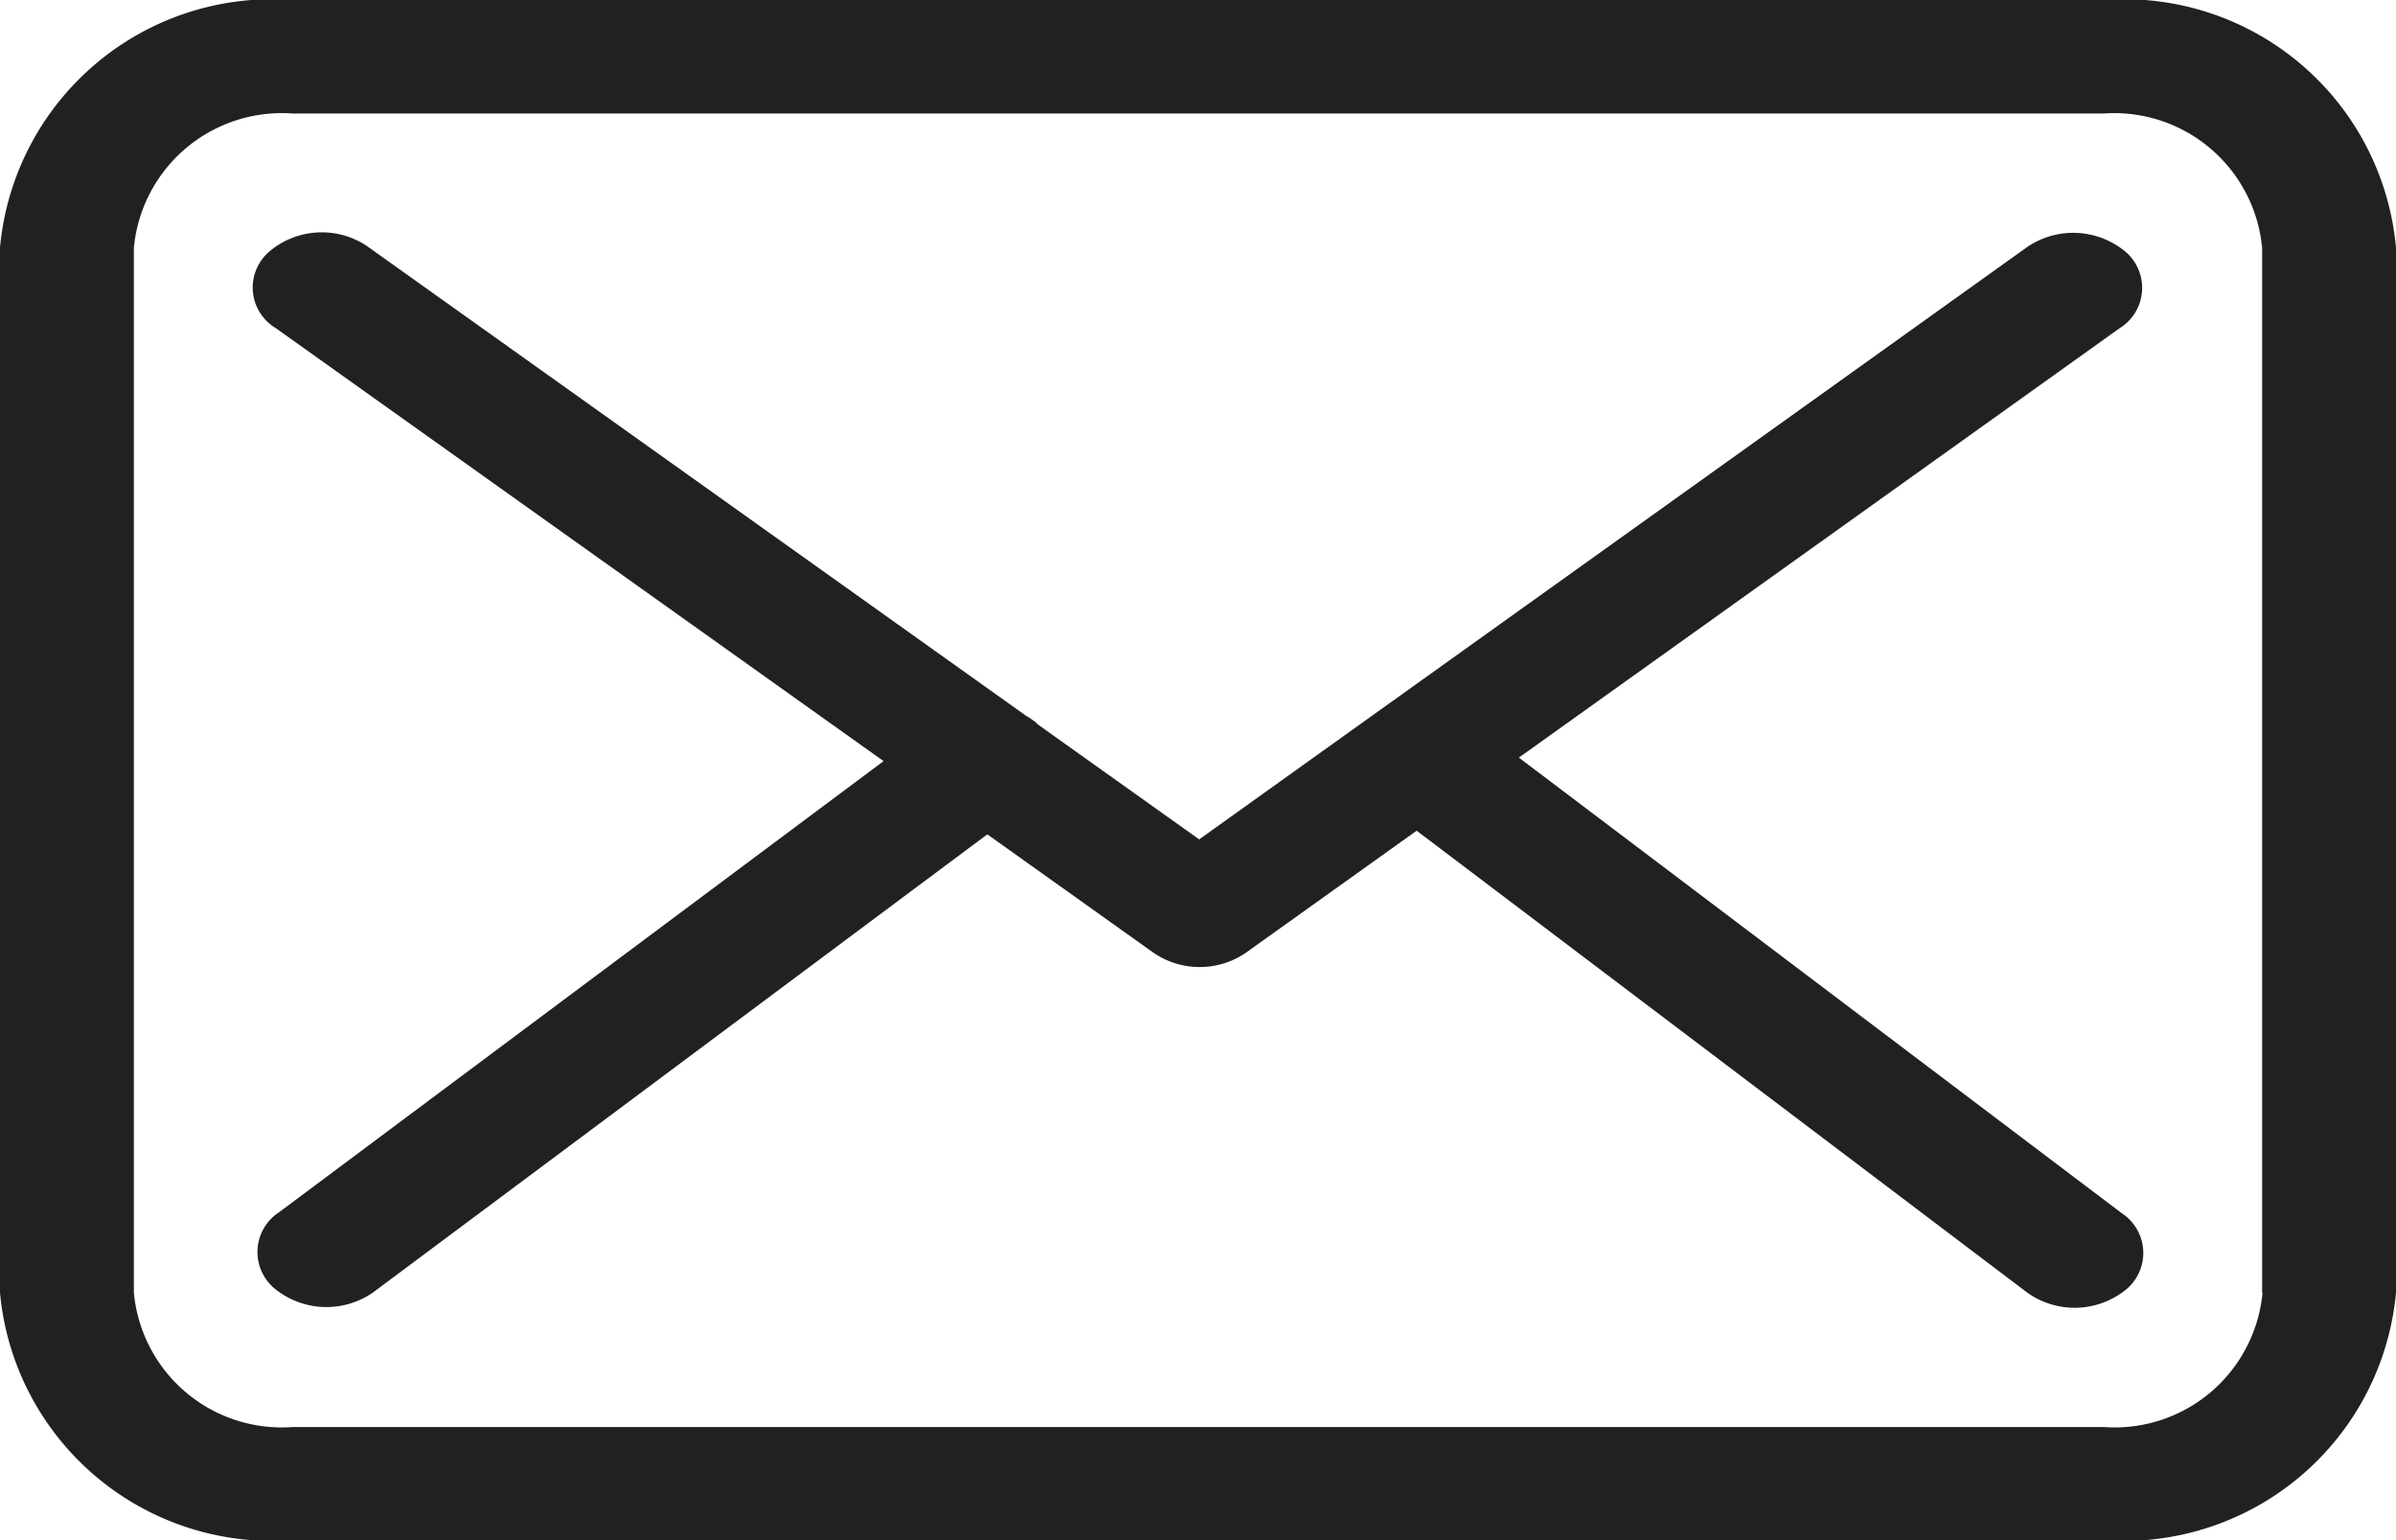
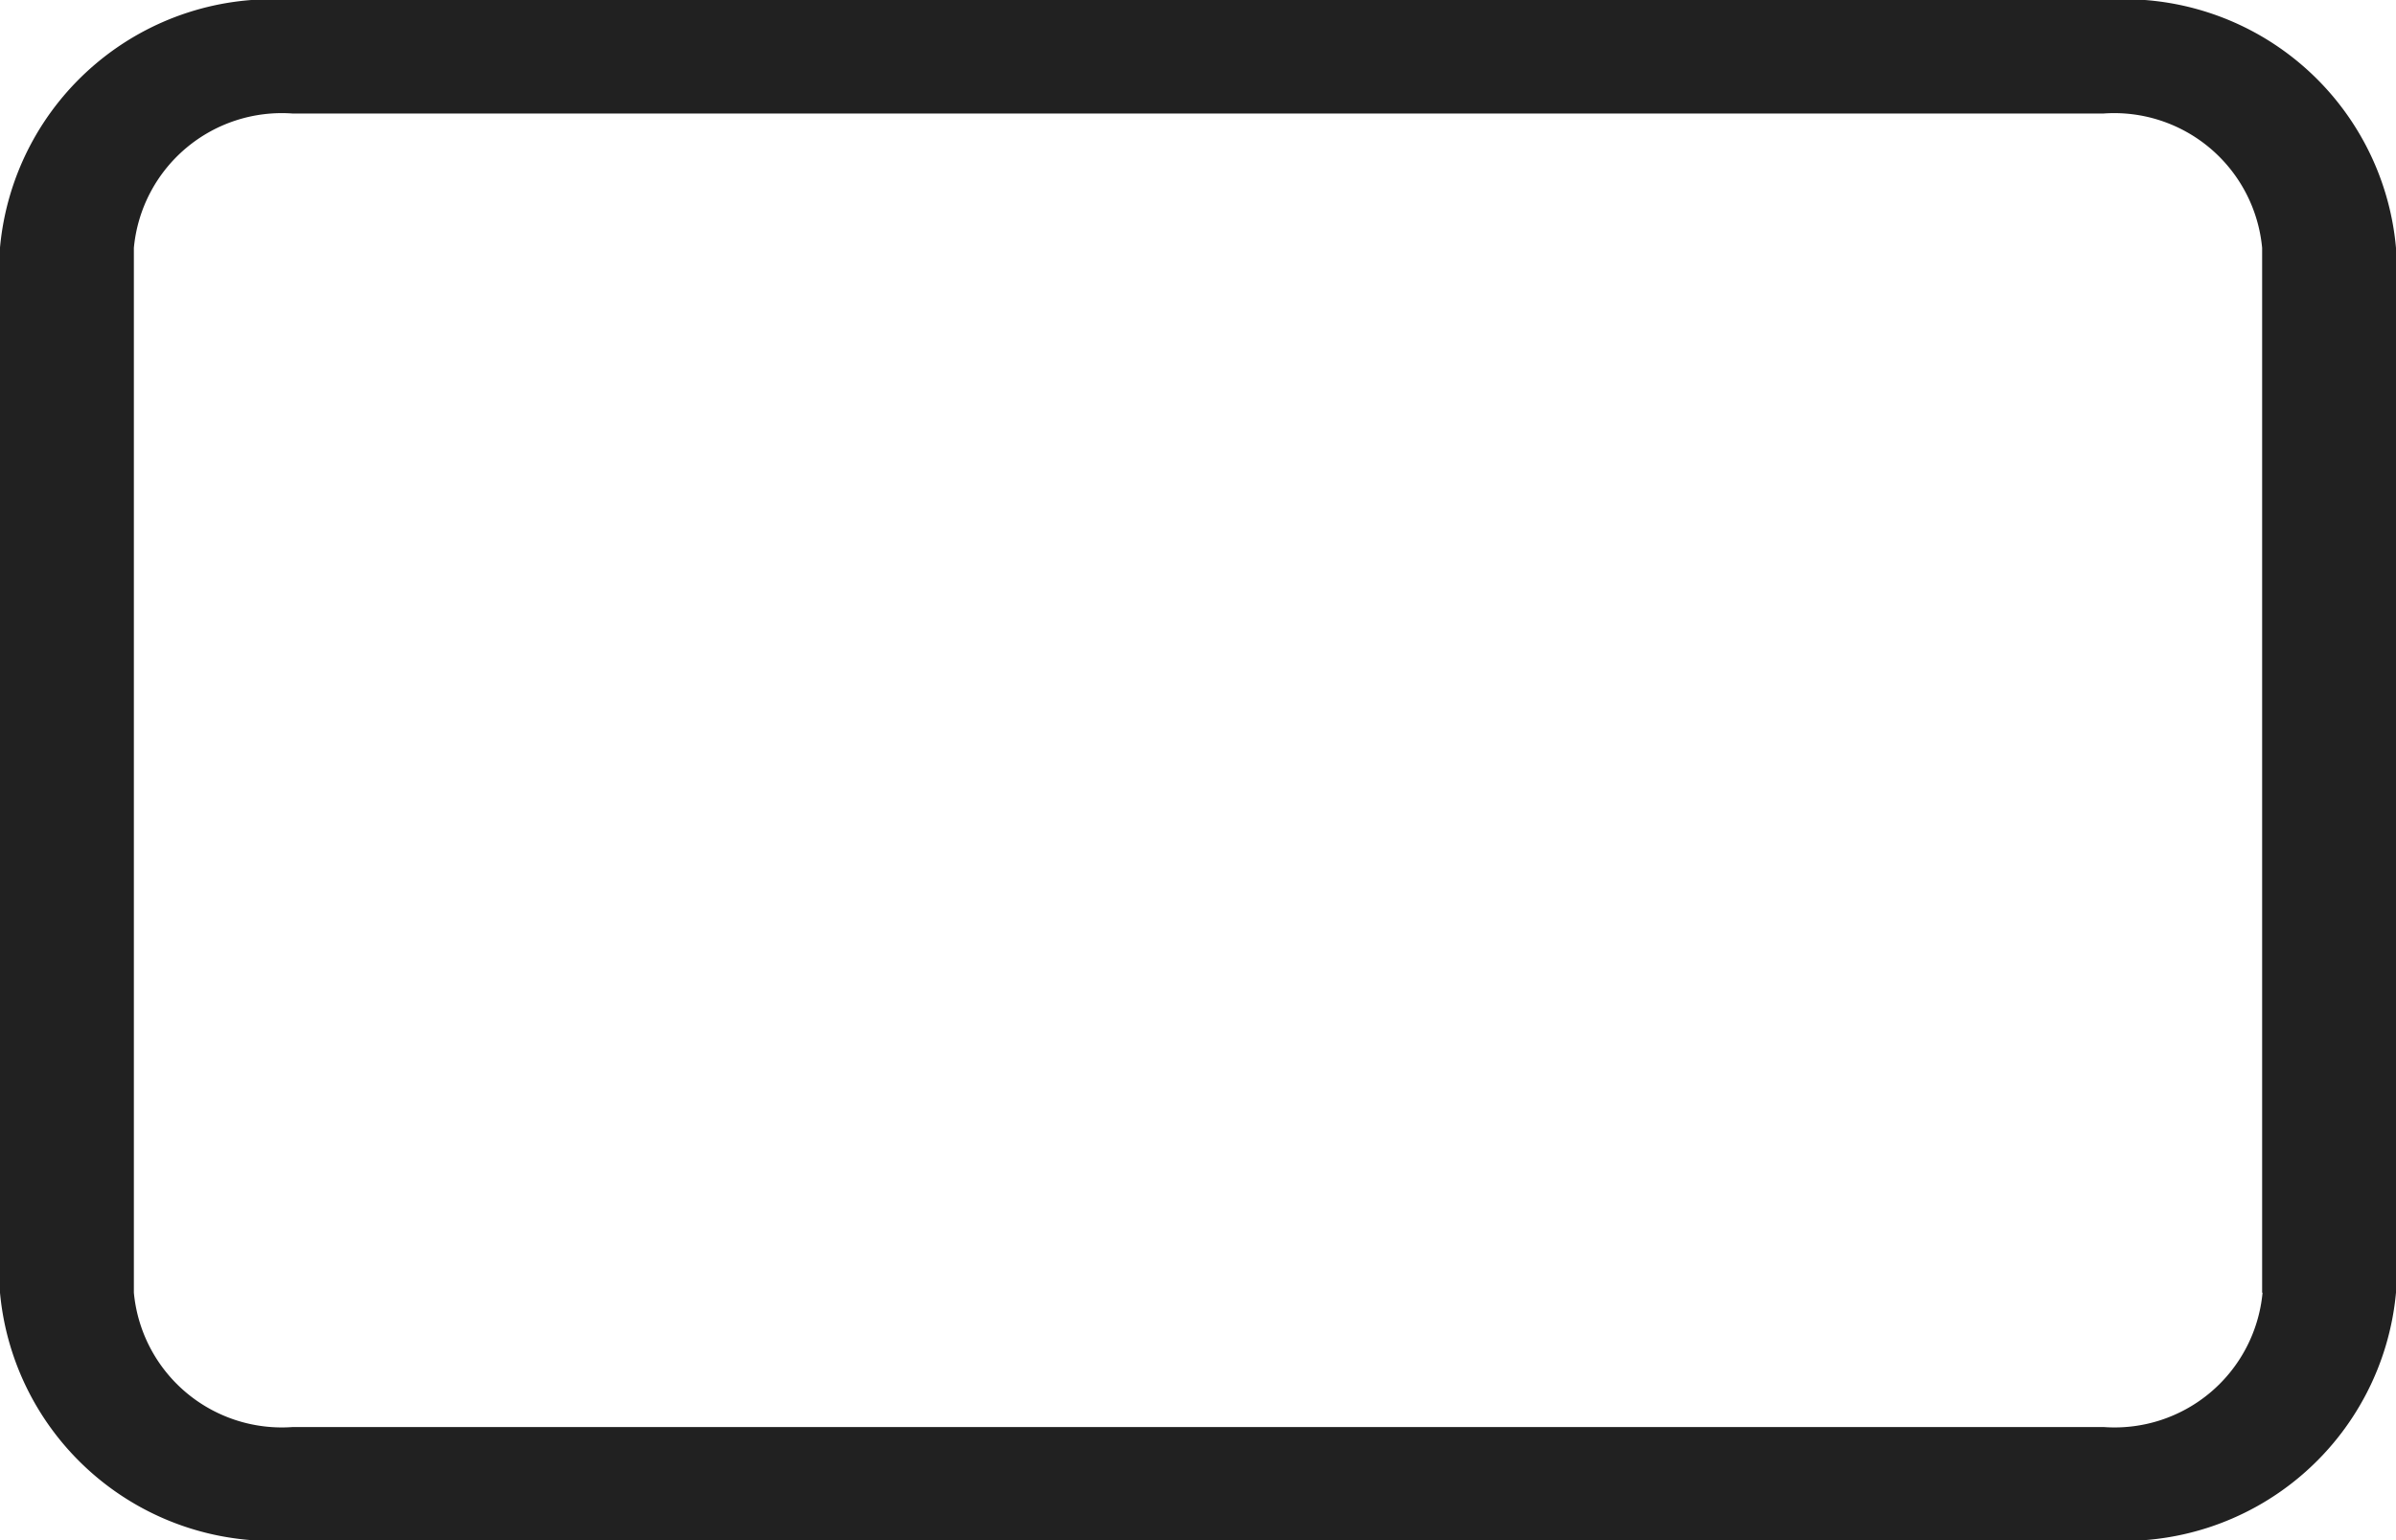
<svg xmlns="http://www.w3.org/2000/svg" id="icon-mail" width="17.111" height="11" viewBox="0 0 17.111 11">
  <path id="Path_5" data-name="Path 5" d="M15.022,57.75H2.092A1.952,1.952,0,0,0,0,59.518v7.465A1.952,1.952,0,0,0,2.092,68.75H15.019a1.952,1.952,0,0,0,2.092-1.768V59.521A1.949,1.949,0,0,0,15.022,57.75Zm1.136,9.232a1.061,1.061,0,0,1-1.136.96H2.092a1.061,1.061,0,0,1-1.136-.96V59.521a1.061,1.061,0,0,1,1.136-.96H15.019a1.061,1.061,0,0,1,1.136.96v7.462Z" transform="translate(0 -57.75)" fill="#212121" />
-   <path id="Path_6" data-name="Path 6" d="M64.79,112.653l4.289-3.066a.339.339,0,0,0,.036-.553.584.584,0,0,0-.693-.029l-5.915,4.232-1.154-.822s-.007-.006-.007-.009a.7.7,0,0,0-.08-.055l-4.7-3.35a.58.58,0,0,0-.693.032.338.338,0,0,0,.04.553l4.34,3.092L55.936,115.9a.339.339,0,0,0-.022.553.584.584,0,0,0,.693.02l4.387-3.272,1.19.848a.584.584,0,0,0,.653,0l1.223-.874,4.362,3.3a.583.583,0,0,0,.693-.014.339.339,0,0,0-.018-.553Z" transform="translate(-53.943 -107.242)" fill="#212121" />
</svg>